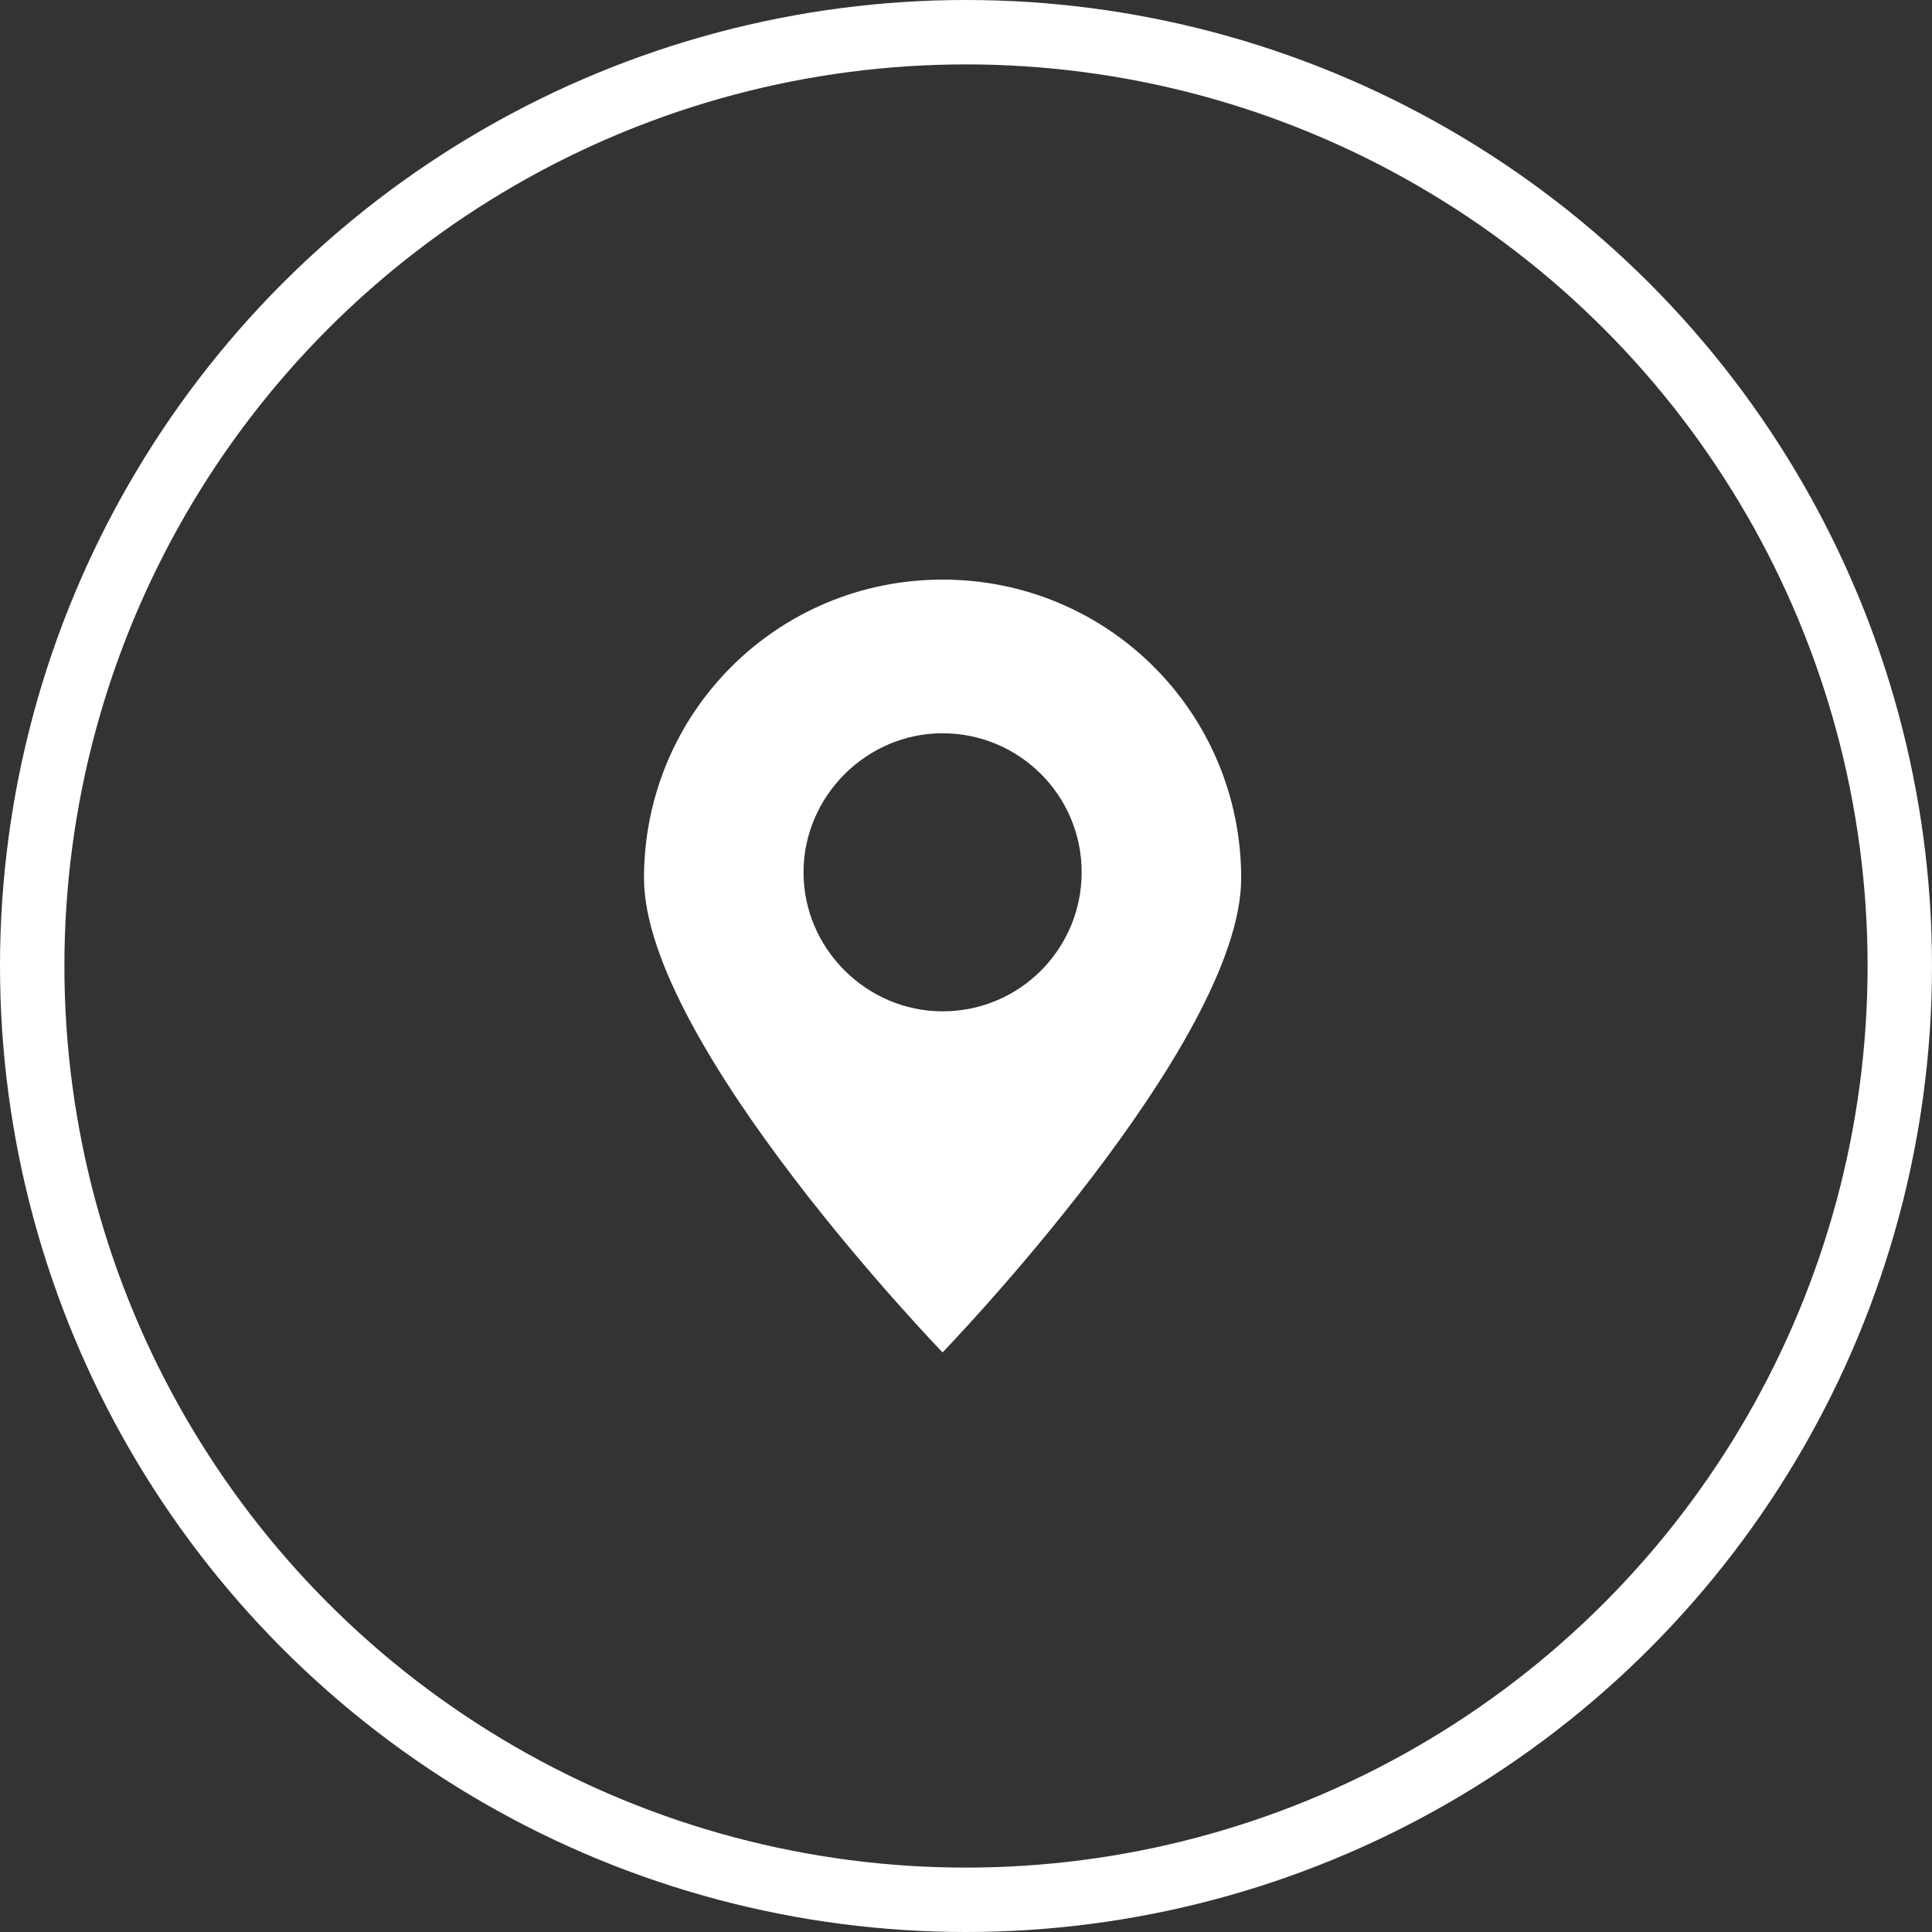
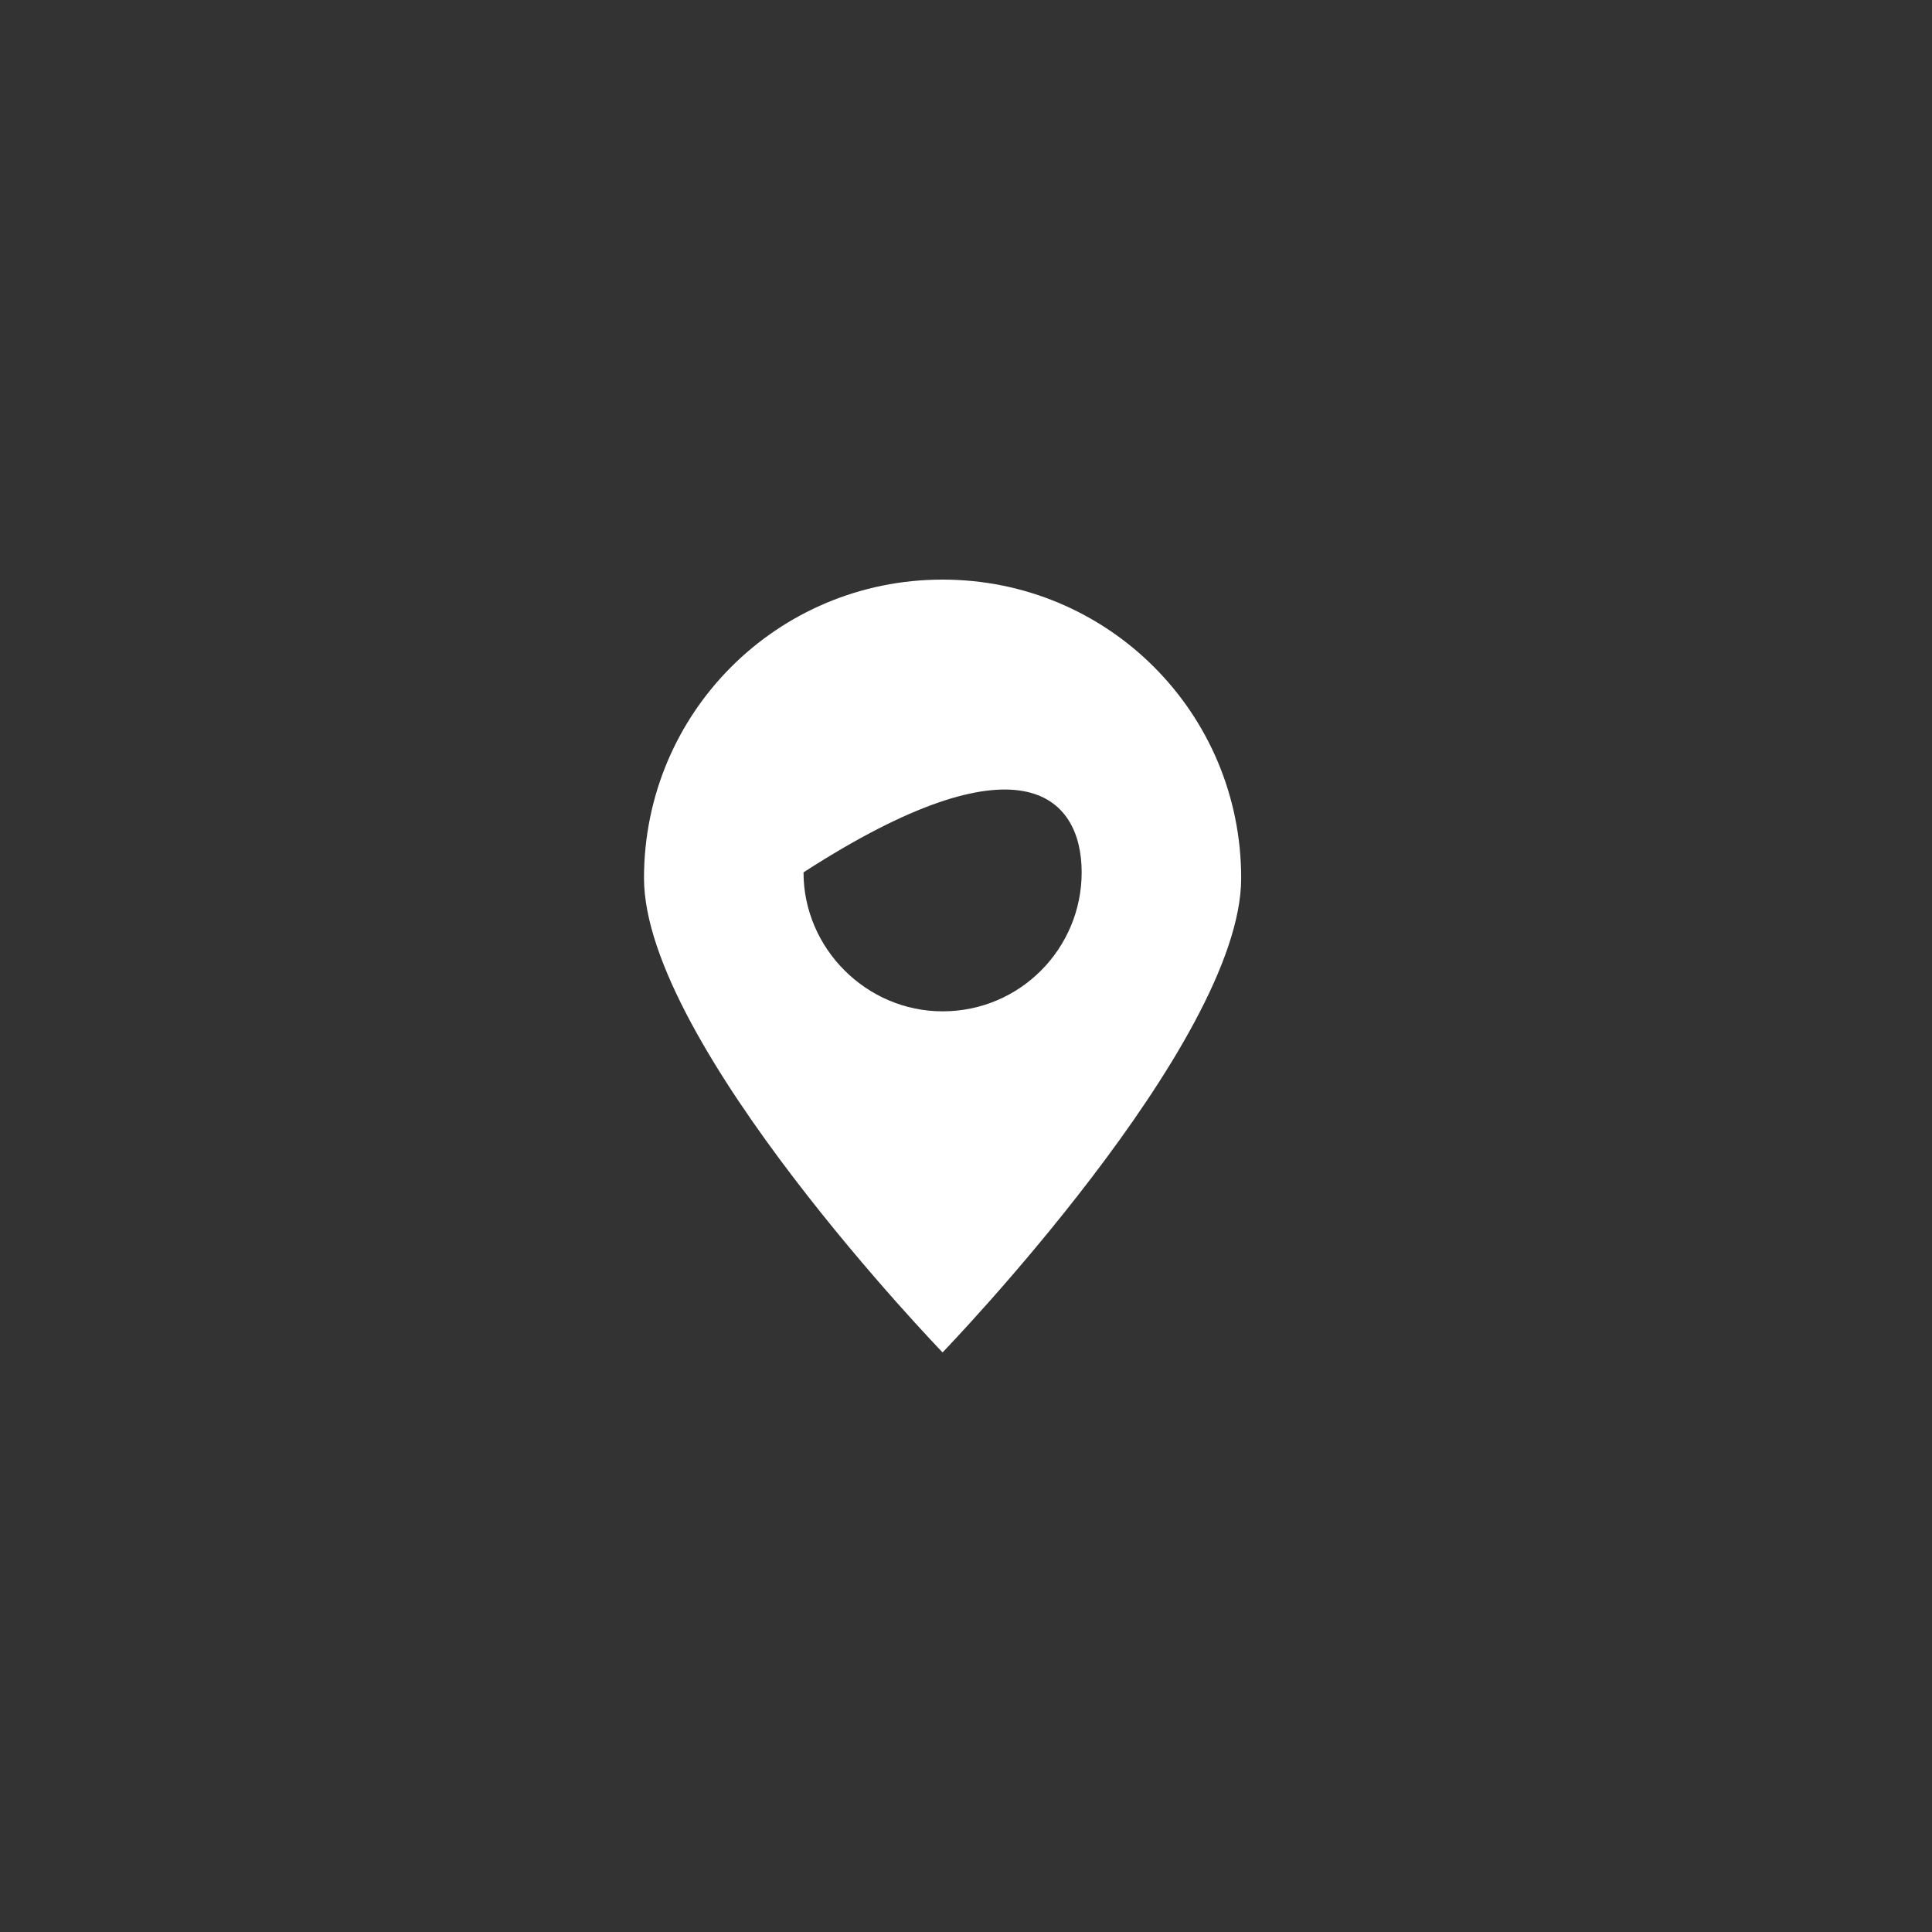
<svg xmlns="http://www.w3.org/2000/svg" width="30" height="30" viewBox="0 0 30 30" fill="none">
  <rect x="0" y="0" width="30" height="30" fill="#333333" stroke="none" />
-   <circle cx="15" cy="15" r="14.5" stroke="white" />
-   <path d="M19.273 13.636C19.273 11.068 17.204 9 14.636 9C12.068 9 10 11.068 10 13.636C10 16.204 14.636 21 14.636 21C14.636 21 19.273 16.204 19.273 13.636ZM12.477 13.546C12.477 12.364 13.454 11.386 14.636 11.386C15.818 11.386 16.796 12.341 16.796 13.546C16.796 14.727 15.841 15.704 14.636 15.704C13.454 15.704 12.477 14.727 12.477 13.546Z" fill="white" />
+   <path d="M19.273 13.636C19.273 11.068 17.204 9 14.636 9C12.068 9 10 11.068 10 13.636C10 16.204 14.636 21 14.636 21C14.636 21 19.273 16.204 19.273 13.636ZM12.477 13.546C15.818 11.386 16.796 12.341 16.796 13.546C16.796 14.727 15.841 15.704 14.636 15.704C13.454 15.704 12.477 14.727 12.477 13.546Z" fill="white" />
</svg>